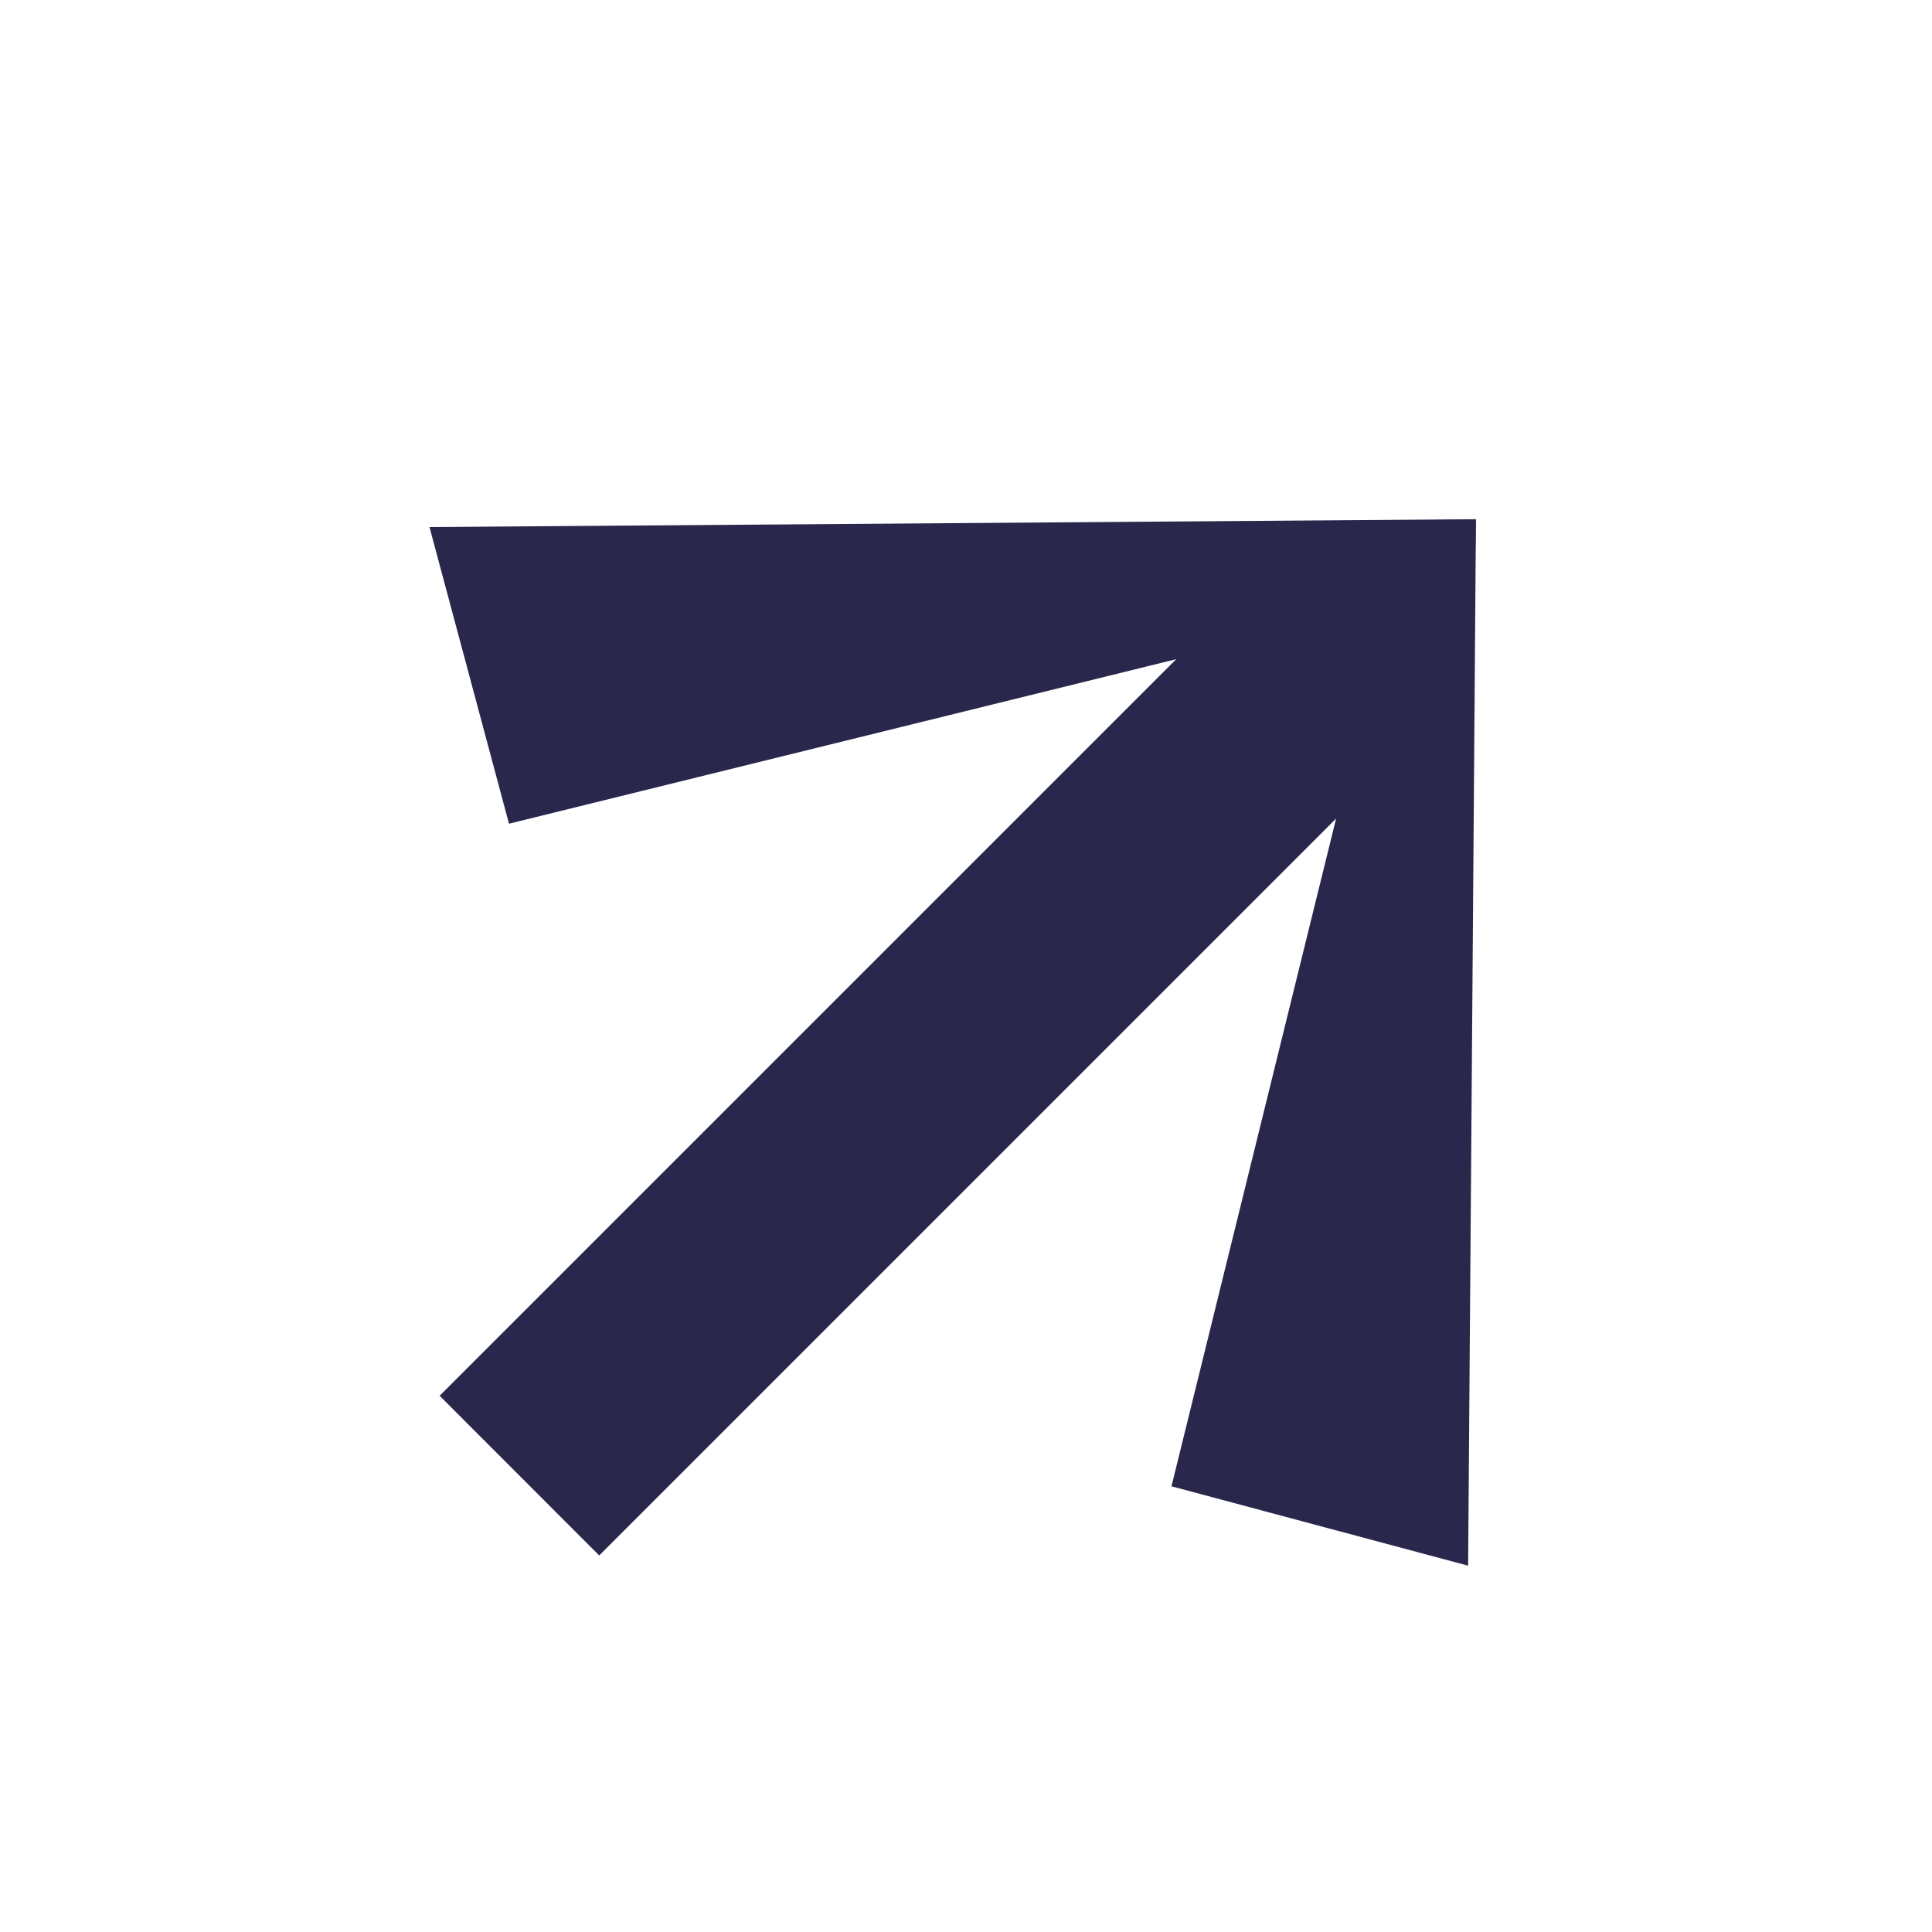
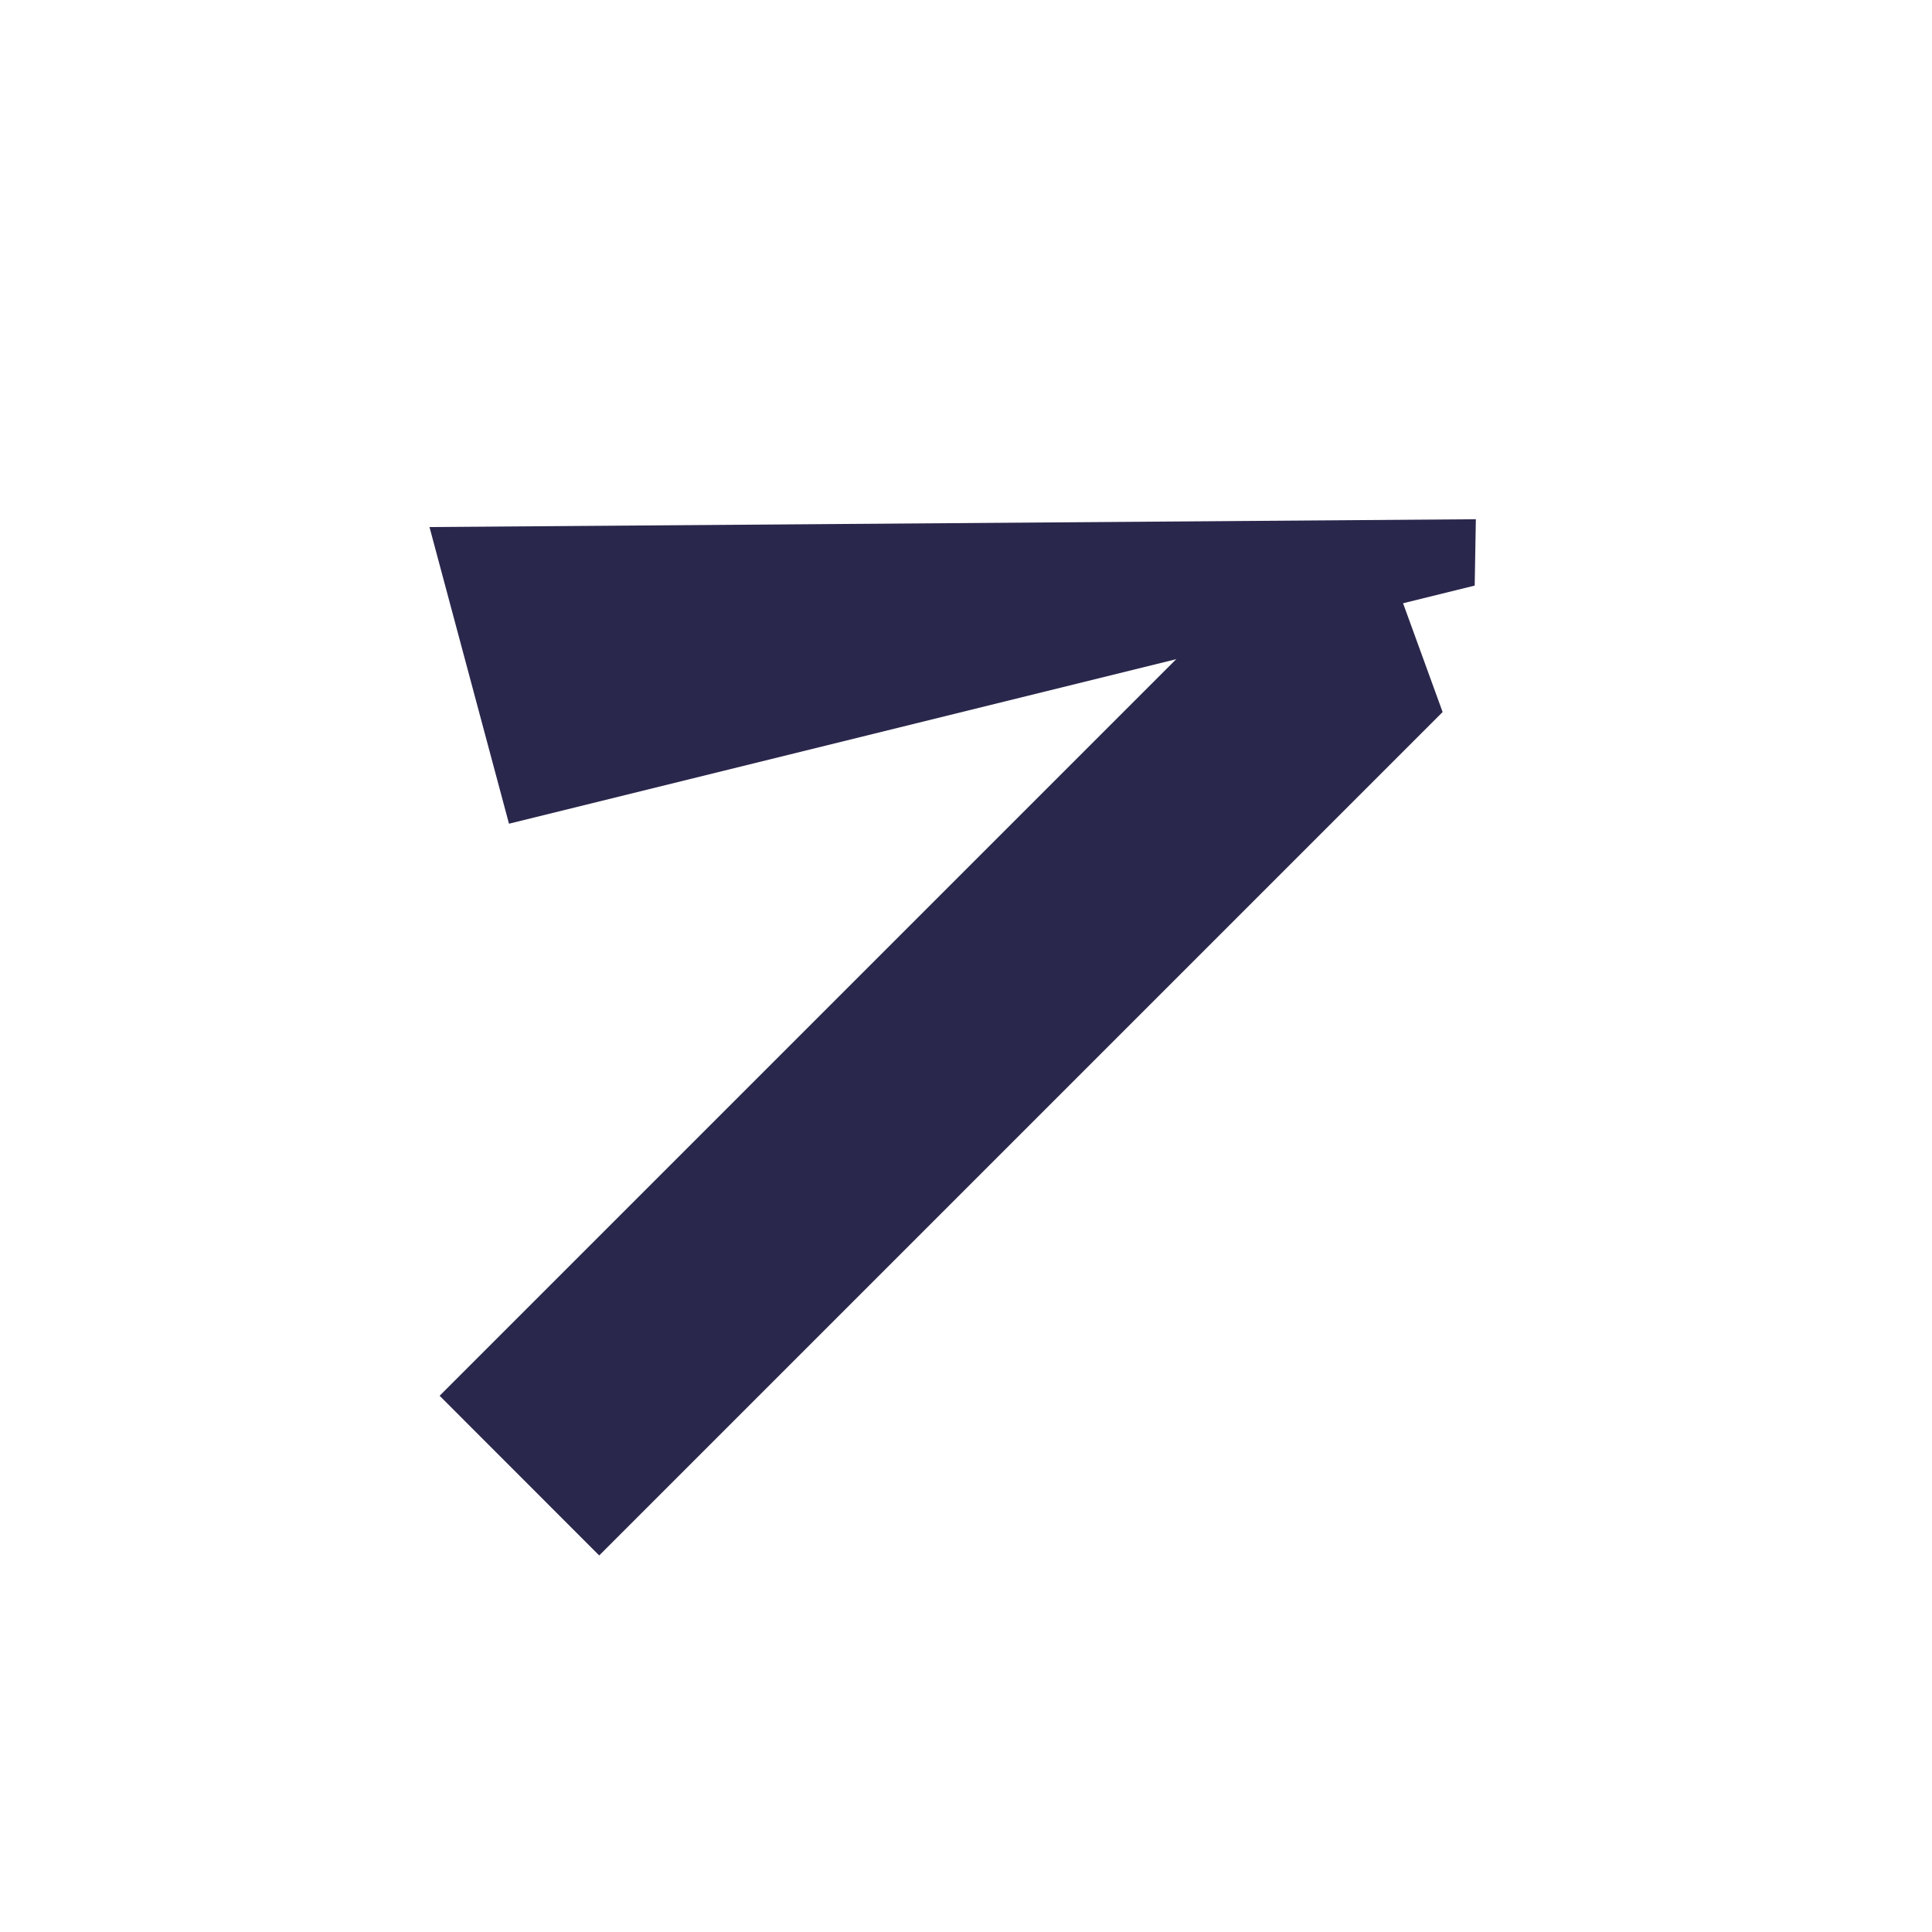
<svg xmlns="http://www.w3.org/2000/svg" width="20" height="20" viewBox="0 0 20 20" fill="none">
-   <path d="M12.127 15.386L15.198 16.208L15.279 5.377L14.592 5.388L12.127 15.386Z" fill="#2A274C" />
  <path d="M5.269 8.527L4.446 5.456L15.278 5.375L15.266 6.062L5.269 8.527Z" fill="#2A274C" />
  <path d="M4.551 14.449L13.282 5.718L14.502 6.183L14.934 7.371L6.203 16.102L4.551 14.449Z" fill="#2A274C" />
</svg>